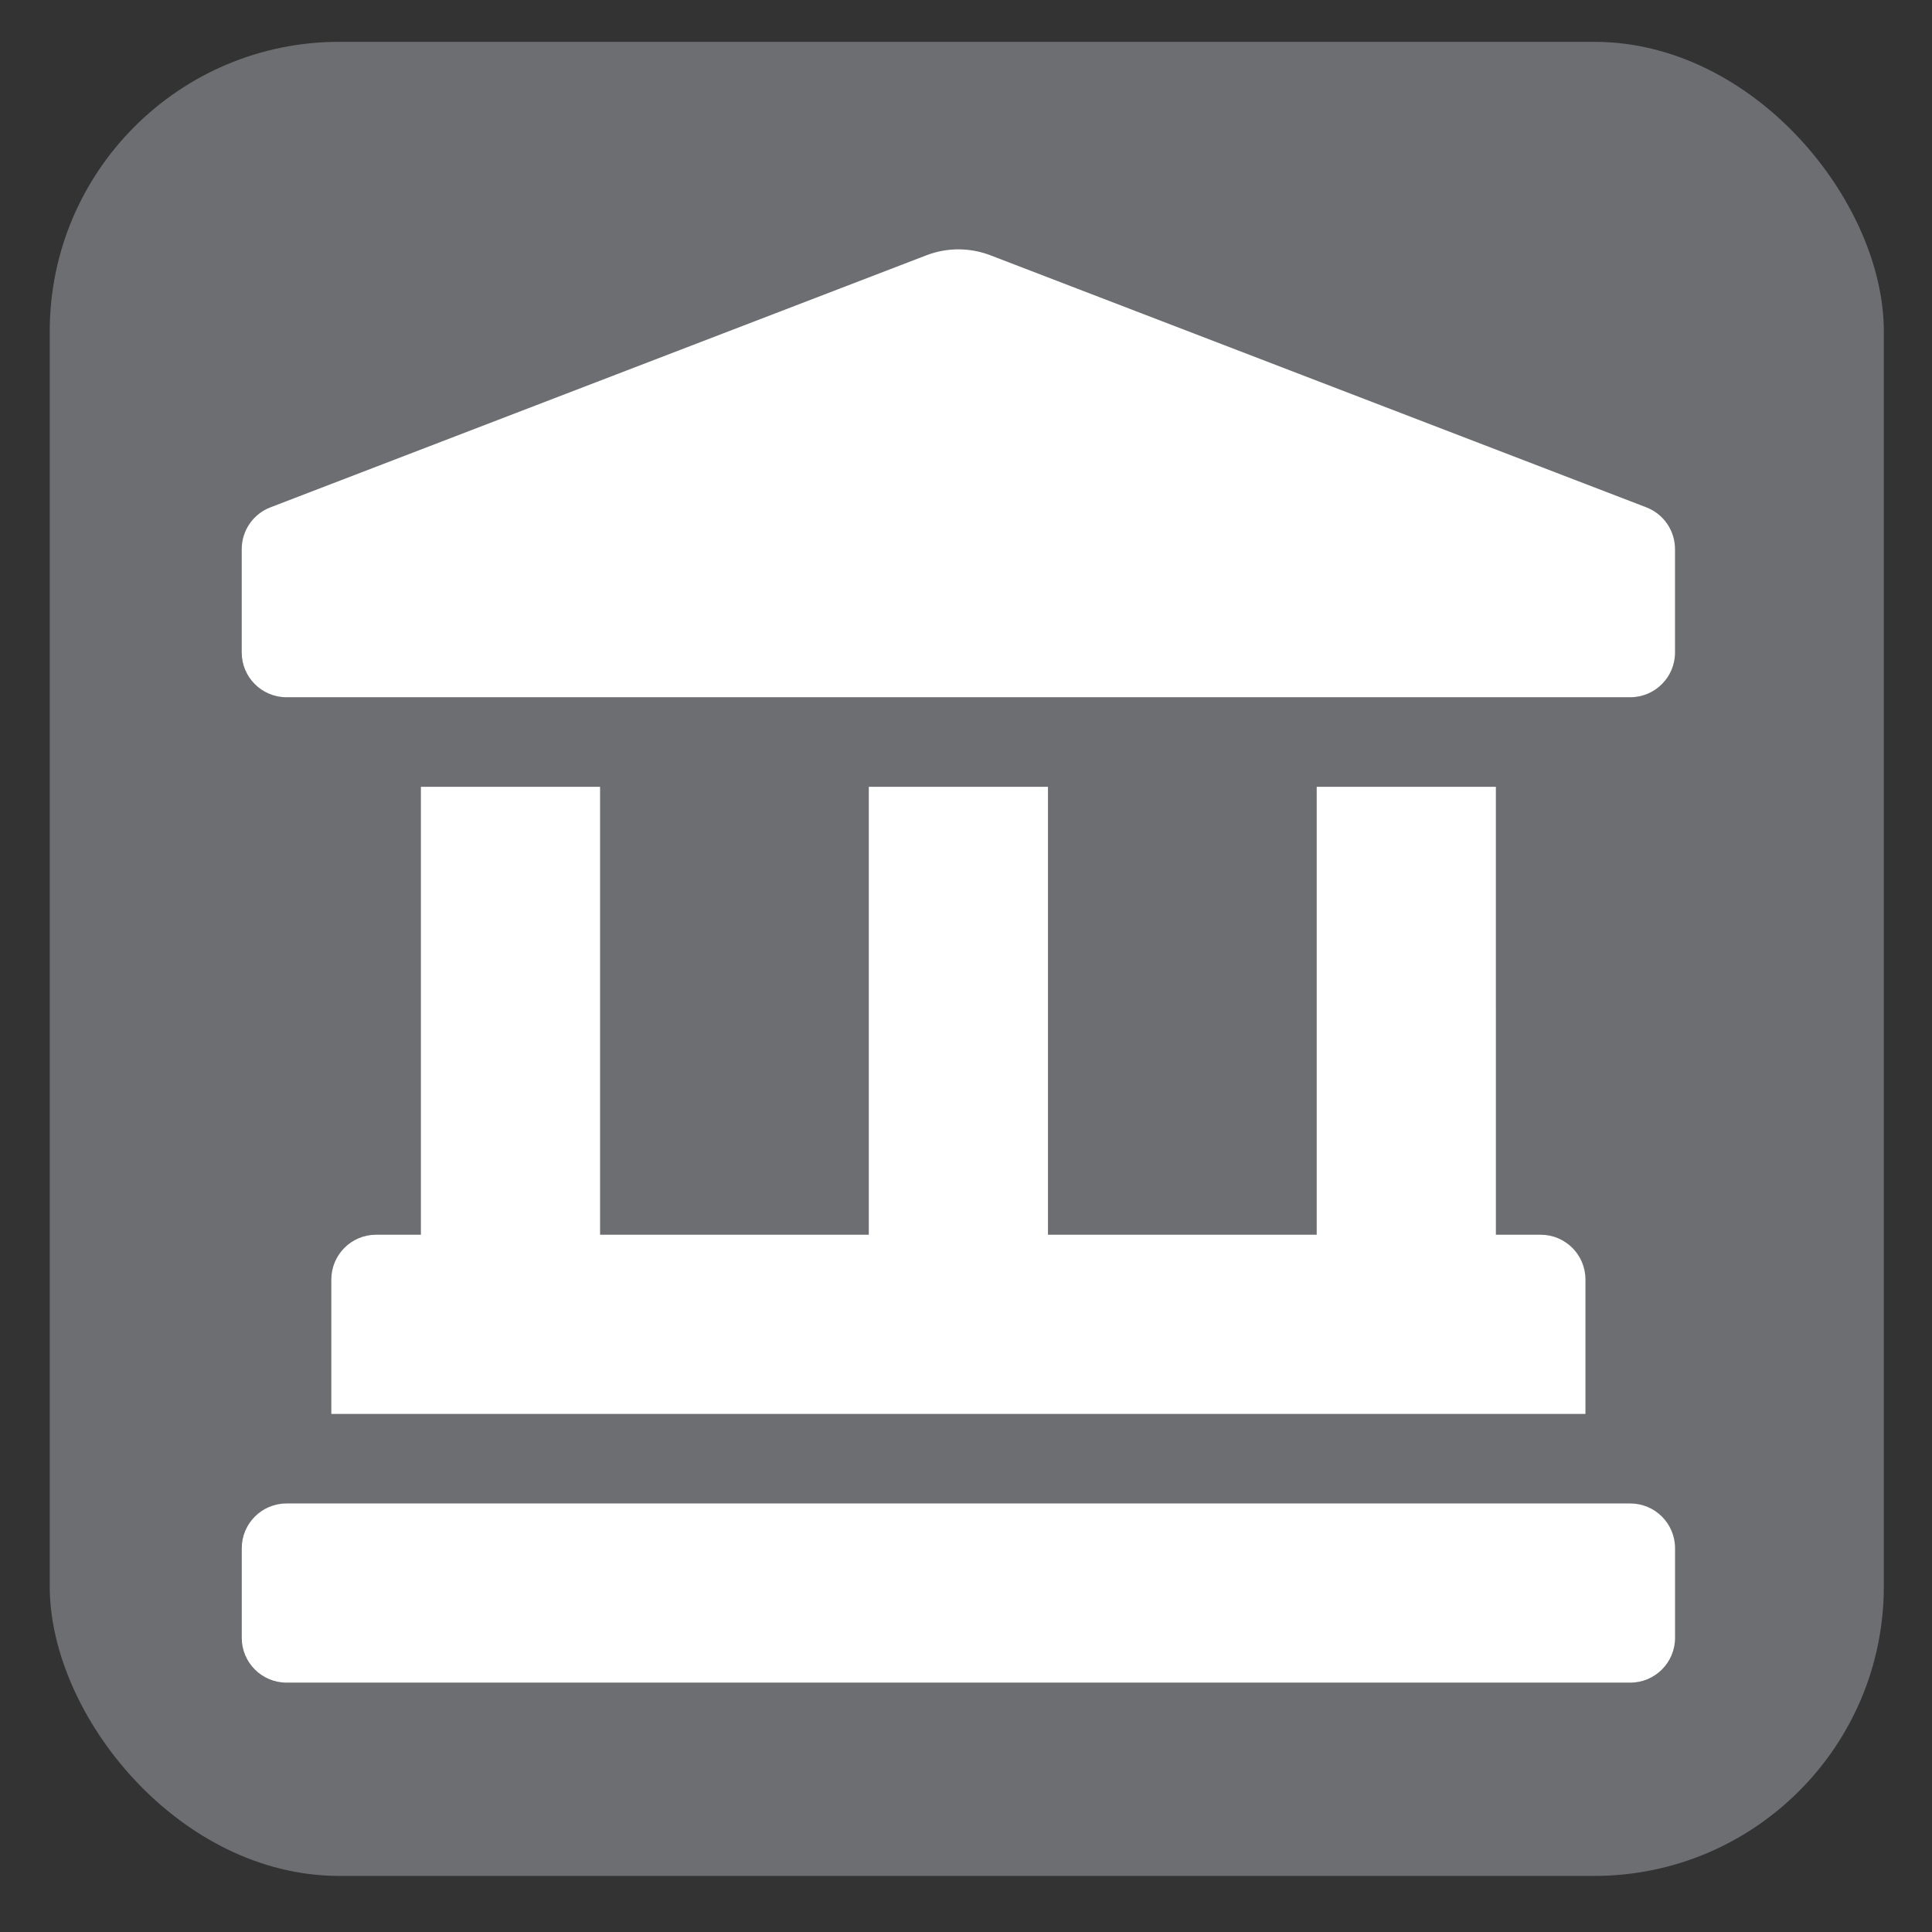
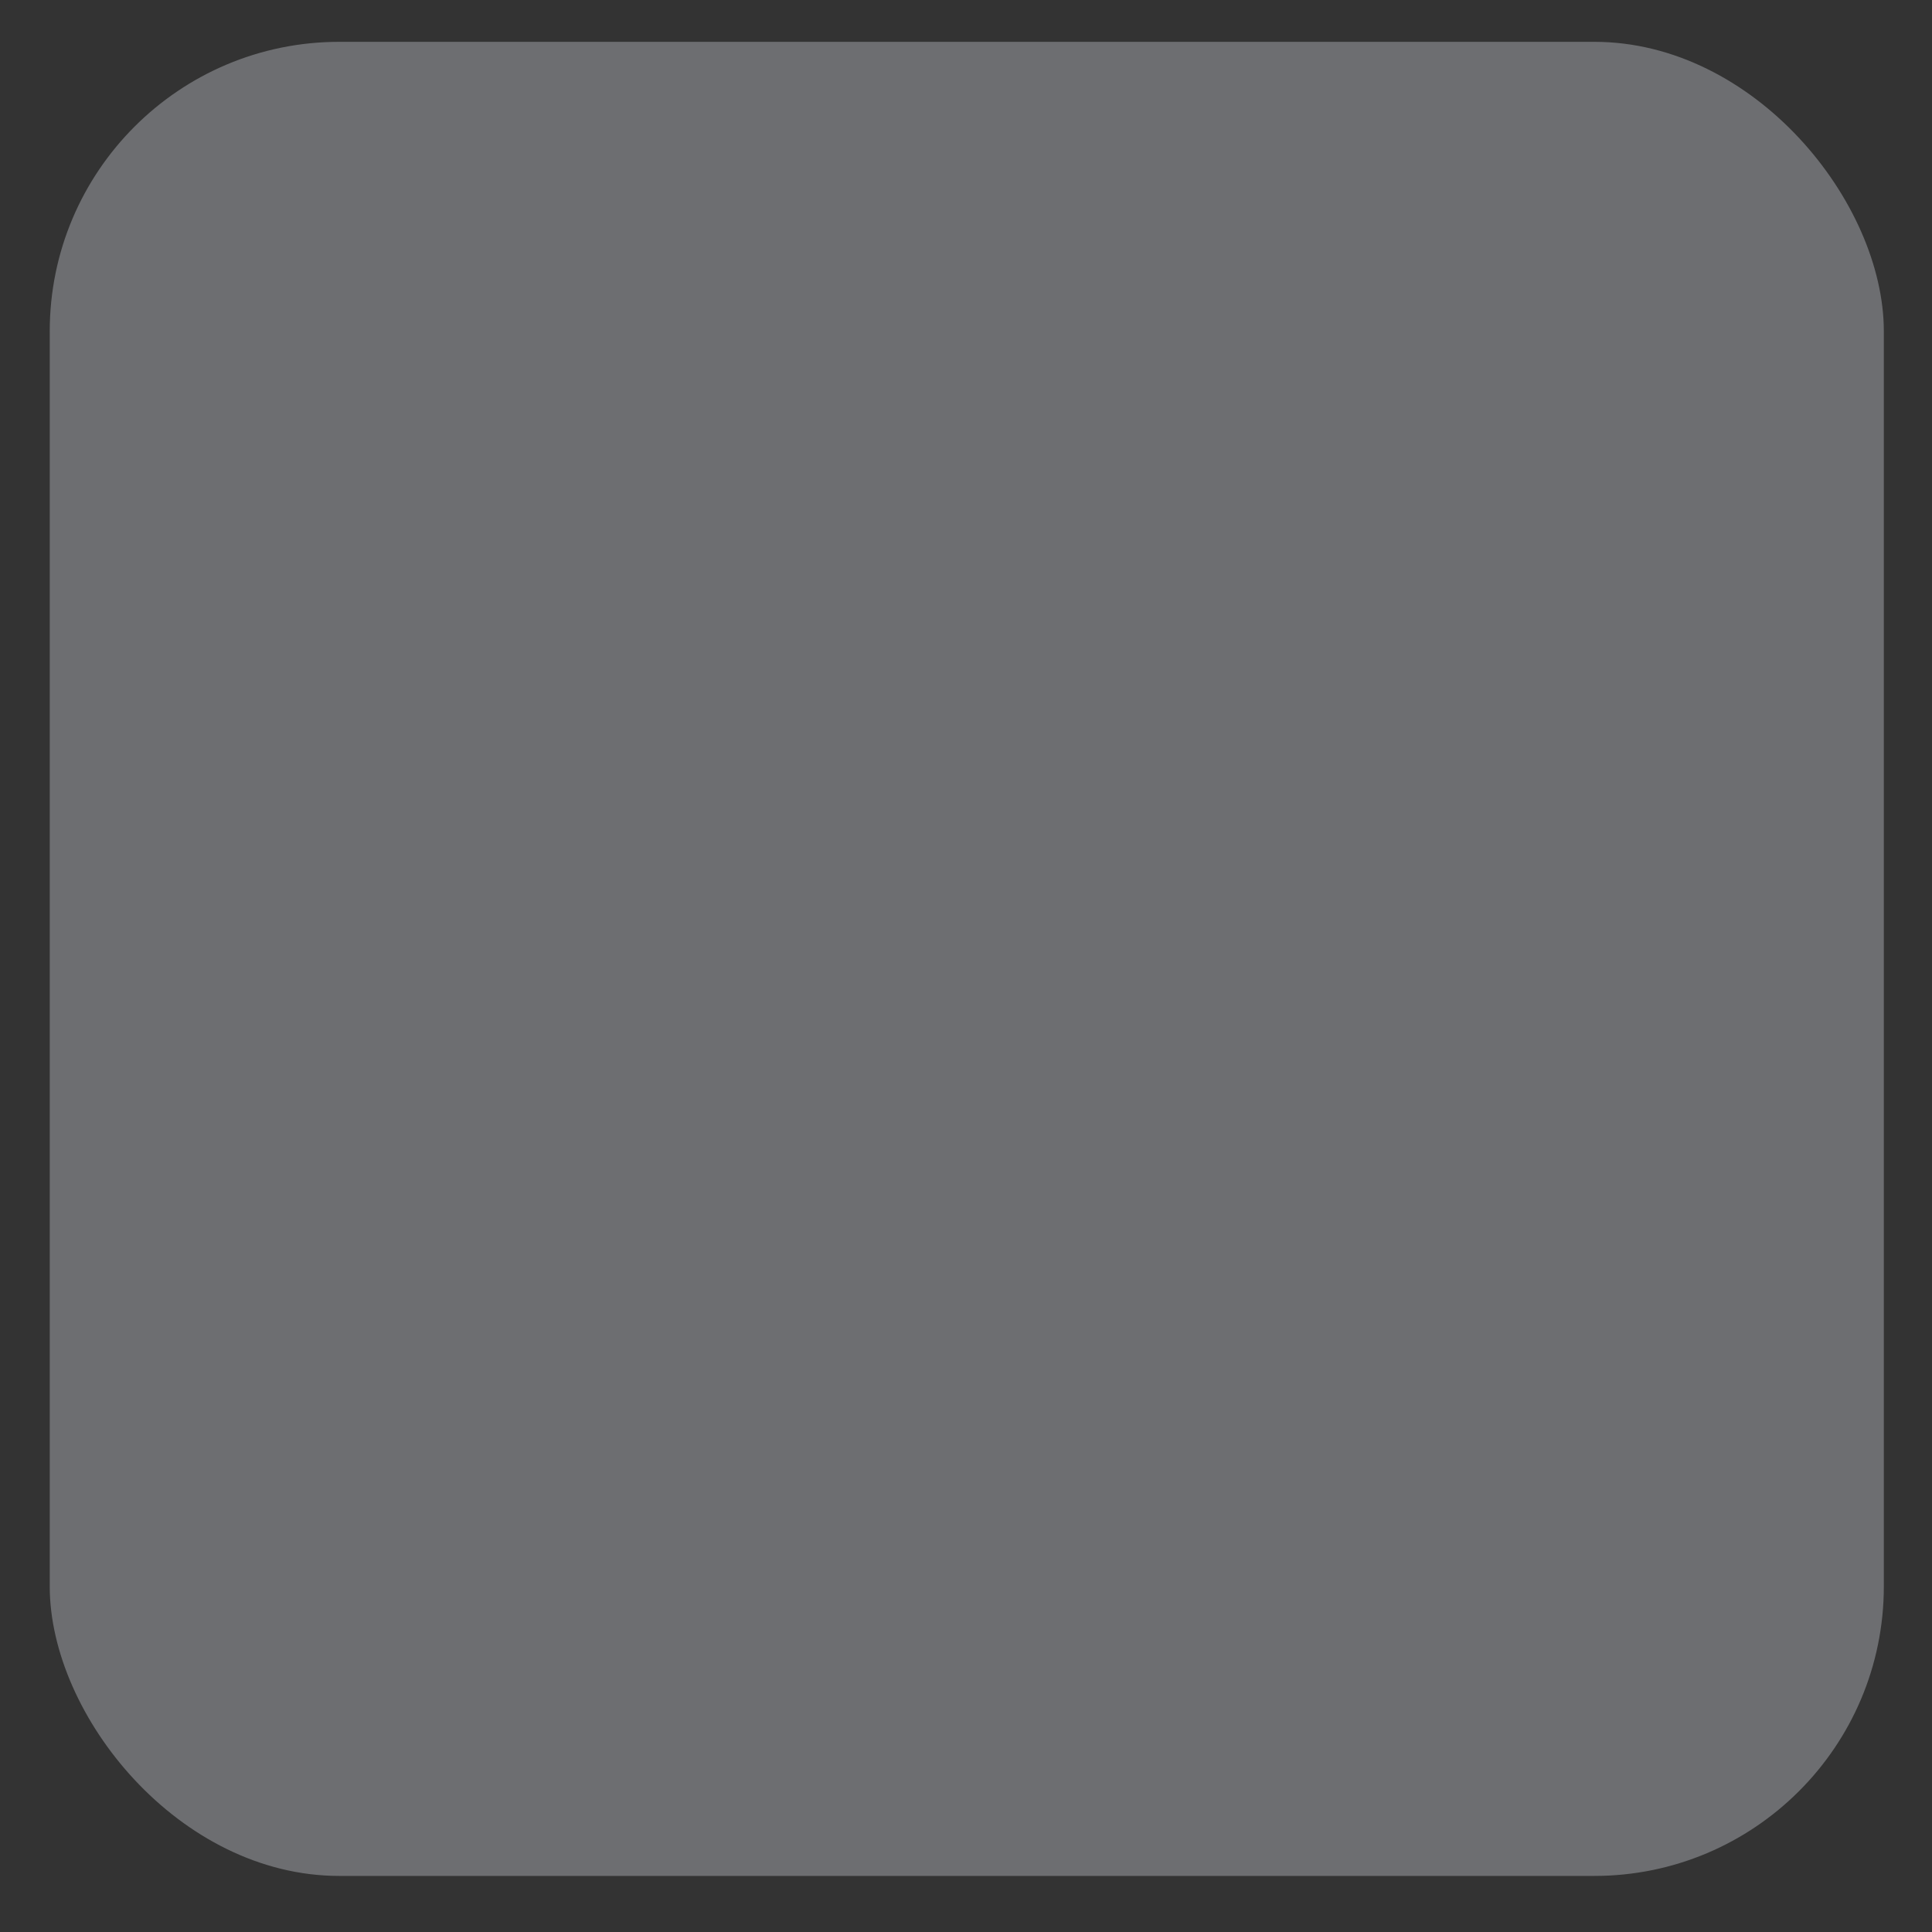
<svg xmlns="http://www.w3.org/2000/svg" viewBox="0 0 628.12 628.12">
  <rect x="0" y="0" width="628.12" height="628.12" fill="#333333" stroke="none" />
  <g id="grey">
    <rect x="16.17" y="13.6" width="596.29" height="596.29" rx="94.13" ry="94.13" style="fill: #6d6e71;" />
  </g>
  <g id="historic_building" data-name="historic building">
-     <path d="M535.13,164.9l-213.31-81.97c-6.59-2.48-13.86-2.48-20.45,0L88.04,164.9c-5.68,2.13-9.45,7.56-9.45,13.63v33.59c0,8.05,6.52,14.56,14.56,14.56h436.86c8.05,0,14.56-6.52,14.56-14.56v-33.59c0-6.07-3.77-11.5-9.45-13.63ZM136.84,255.81v145.62h-14.56c-8.05,0-14.56,6.52-14.56,14.56v43.69h407.73v-43.69c0-8.05-6.52-14.56-14.56-14.56h-14.56V255.81h-58.25v145.62h-87.37V255.81h-58.25v145.62h-87.37V255.81h-58.25Zm393.17,232.99H93.16c-8.05,0-14.56,6.52-14.56,14.56v29.12c0,8.05,6.52,14.56,14.56,14.56h436.86c8.05,0,14.56-6.52,14.56-14.56v-29.12c0-8.05-6.52-14.56-14.56-14.56Z" style="fill: #fff;" />
-   </g>
+     </g>
</svg>